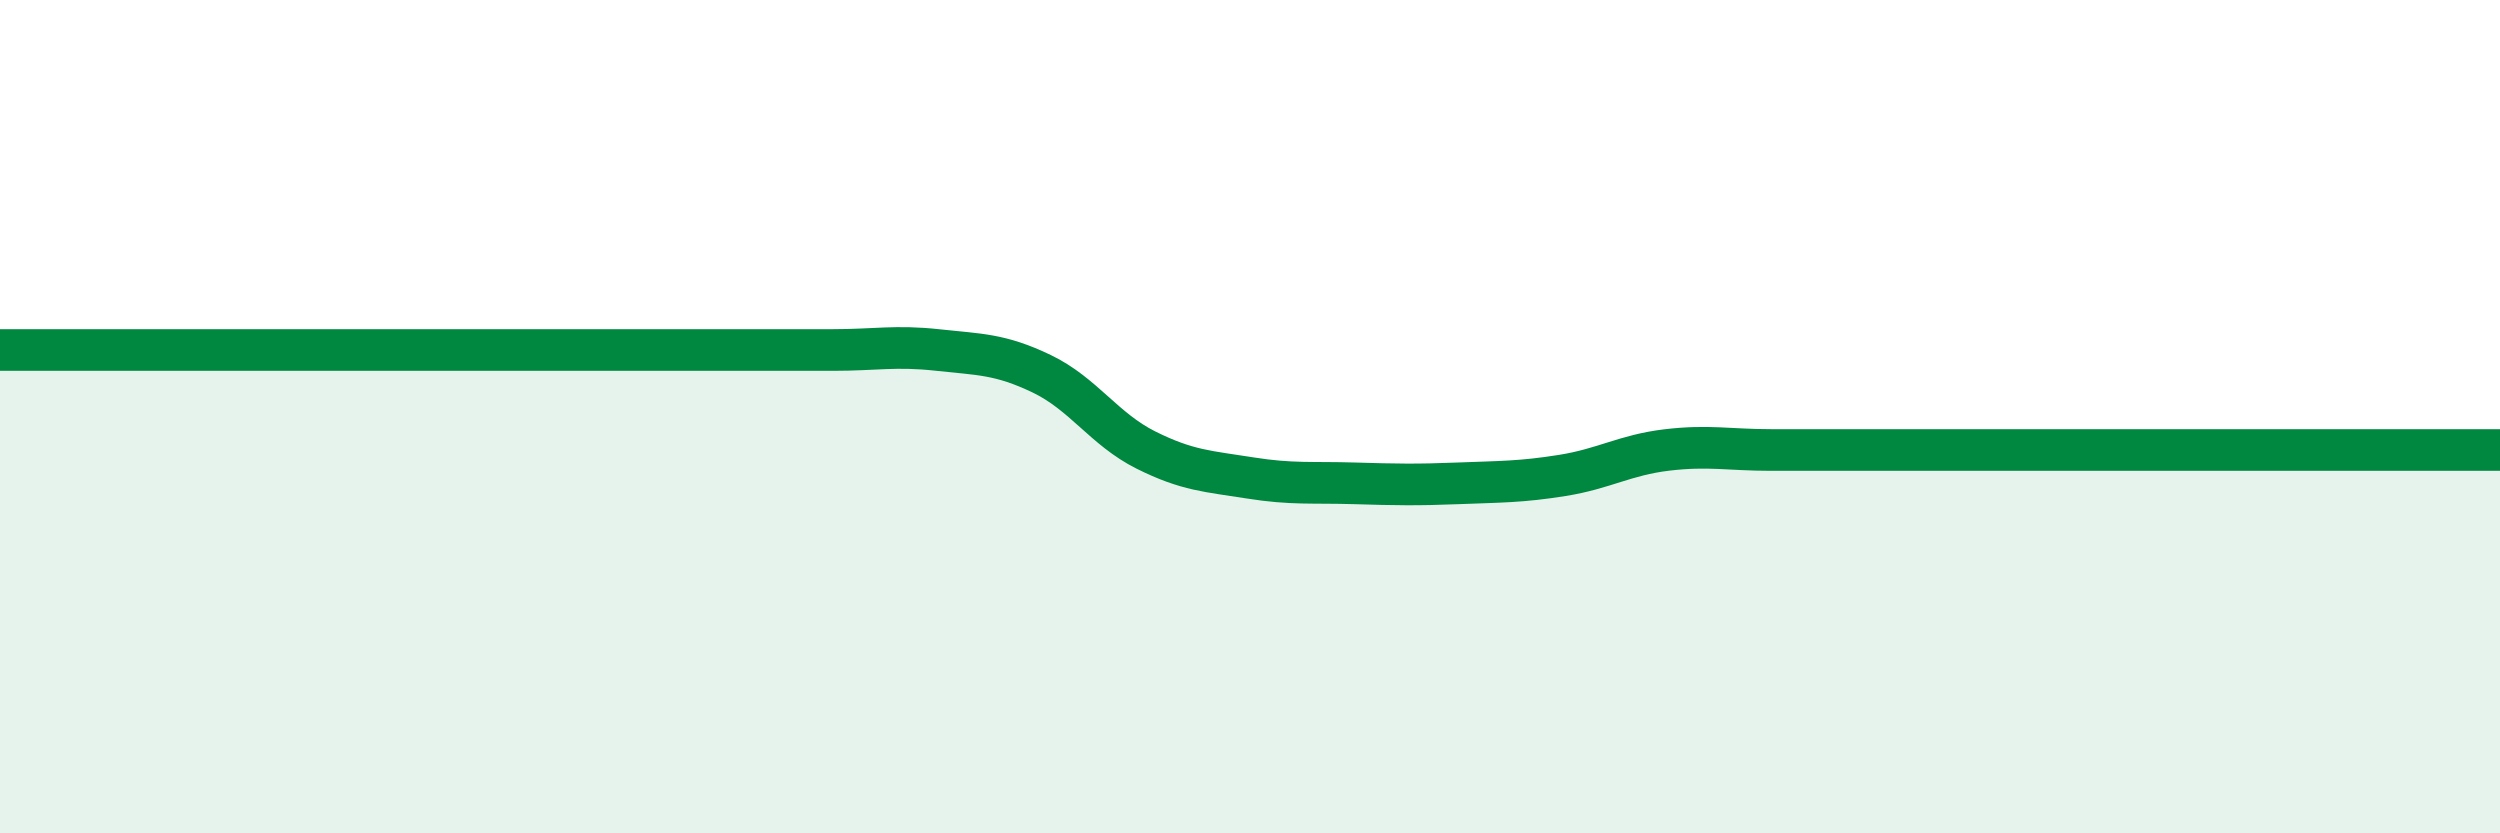
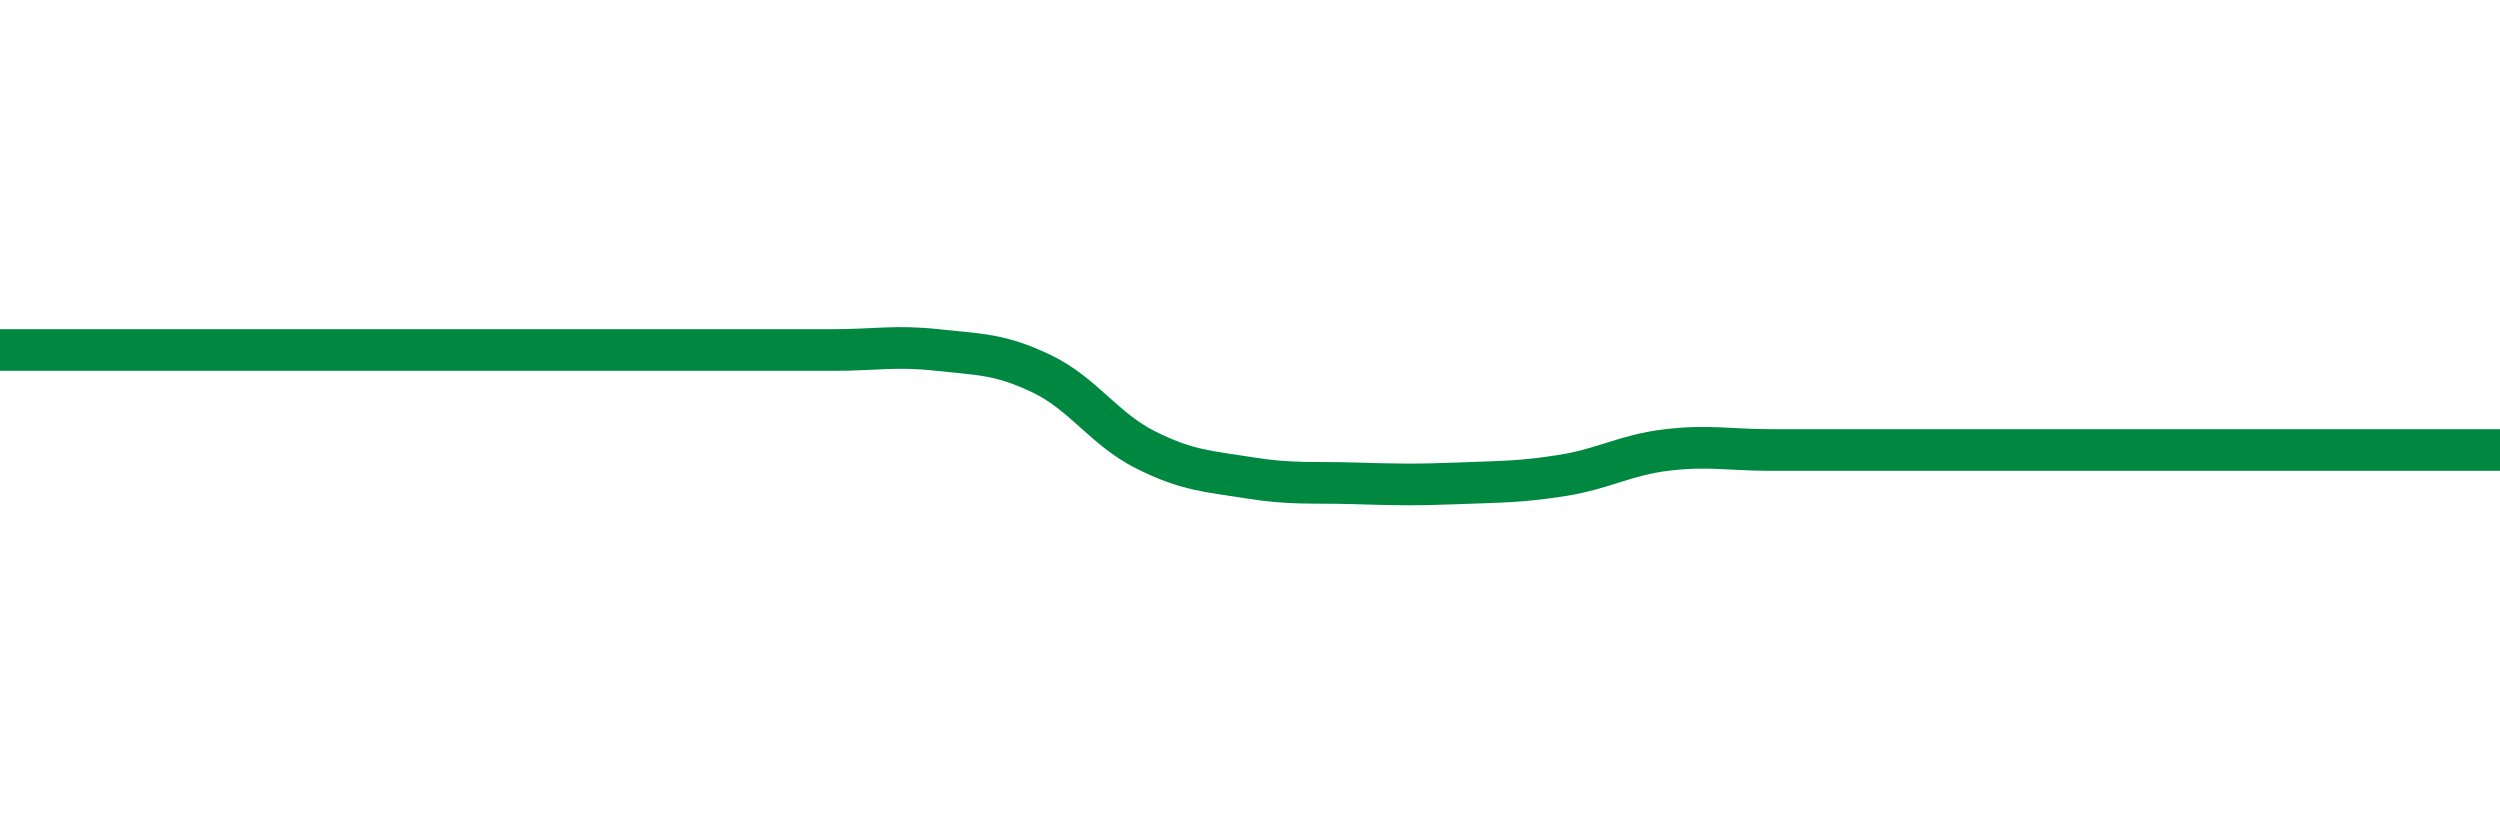
<svg xmlns="http://www.w3.org/2000/svg" width="60" height="20" viewBox="0 0 60 20">
-   <path d="M 0,8.4 C 0.5,8.4 1.5,8.4 2.5,8.4 C 3.5,8.4 4,8.4 5,8.4 C 6,8.4 6.5,8.4 7.5,8.4 C 8.5,8.4 9,8.4 10,8.4 C 11,8.4 11.5,8.4 12.5,8.4 C 13.5,8.4 14,8.4 15,8.4 C 16,8.4 16.5,8.4 17.5,8.4 C 18.5,8.4 19,8.4 20,8.4 C 21,8.4 21.5,8.29 22.5,8.4 C 23.5,8.51 24,8.49 25,8.97 C 26,9.45 26.5,10.3 27.5,10.8 C 28.5,11.3 29,11.31 30,11.47 C 31,11.63 31.5,11.57 32.5,11.6 C 33.5,11.63 34,11.64 35,11.6 C 36,11.56 36.5,11.57 37.5,11.41 C 38.5,11.25 39,10.92 40,10.8 C 41,10.68 41.5,10.8 42.5,10.8 C 43.5,10.8 44,10.8 45,10.8 C 46,10.8 46.5,10.8 47.5,10.8 C 48.5,10.8 49,10.8 50,10.8 C 51,10.8 51.5,10.8 52.5,10.8 C 53.5,10.8 53.5,10.8 55,10.8 C 56.5,10.8 59,10.8 60,10.8L60 20L0 20Z" fill="#008740" opacity="0.1" stroke-linecap="round" stroke-linejoin="round" />
  <path d="M 0,8.4 C 0.5,8.4 1.5,8.4 2.5,8.4 C 3.5,8.4 4,8.4 5,8.4 C 6,8.4 6.5,8.4 7.5,8.4 C 8.5,8.4 9,8.4 10,8.4 C 11,8.4 11.5,8.4 12.5,8.4 C 13.5,8.4 14,8.4 15,8.4 C 16,8.4 16.5,8.4 17.5,8.4 C 18.5,8.4 19,8.4 20,8.4 C 21,8.4 21.5,8.29 22.5,8.4 C 23.5,8.51 24,8.49 25,8.97 C 26,9.45 26.5,10.3 27.5,10.8 C 28.5,11.3 29,11.31 30,11.47 C 31,11.63 31.5,11.57 32.5,11.6 C 33.5,11.63 34,11.64 35,11.6 C 36,11.56 36.5,11.57 37.5,11.41 C 38.5,11.25 39,10.92 40,10.8 C 41,10.68 41.5,10.8 42.5,10.8 C 43.5,10.8 44,10.8 45,10.8 C 46,10.8 46.5,10.8 47.5,10.8 C 48.5,10.8 49,10.8 50,10.8 C 51,10.8 51.5,10.8 52.5,10.8 C 53.5,10.8 53.5,10.8 55,10.8 C 56.5,10.8 59,10.8 60,10.8" stroke="#008740" stroke-width="1" fill="none" stroke-linecap="round" stroke-linejoin="round" />
</svg>